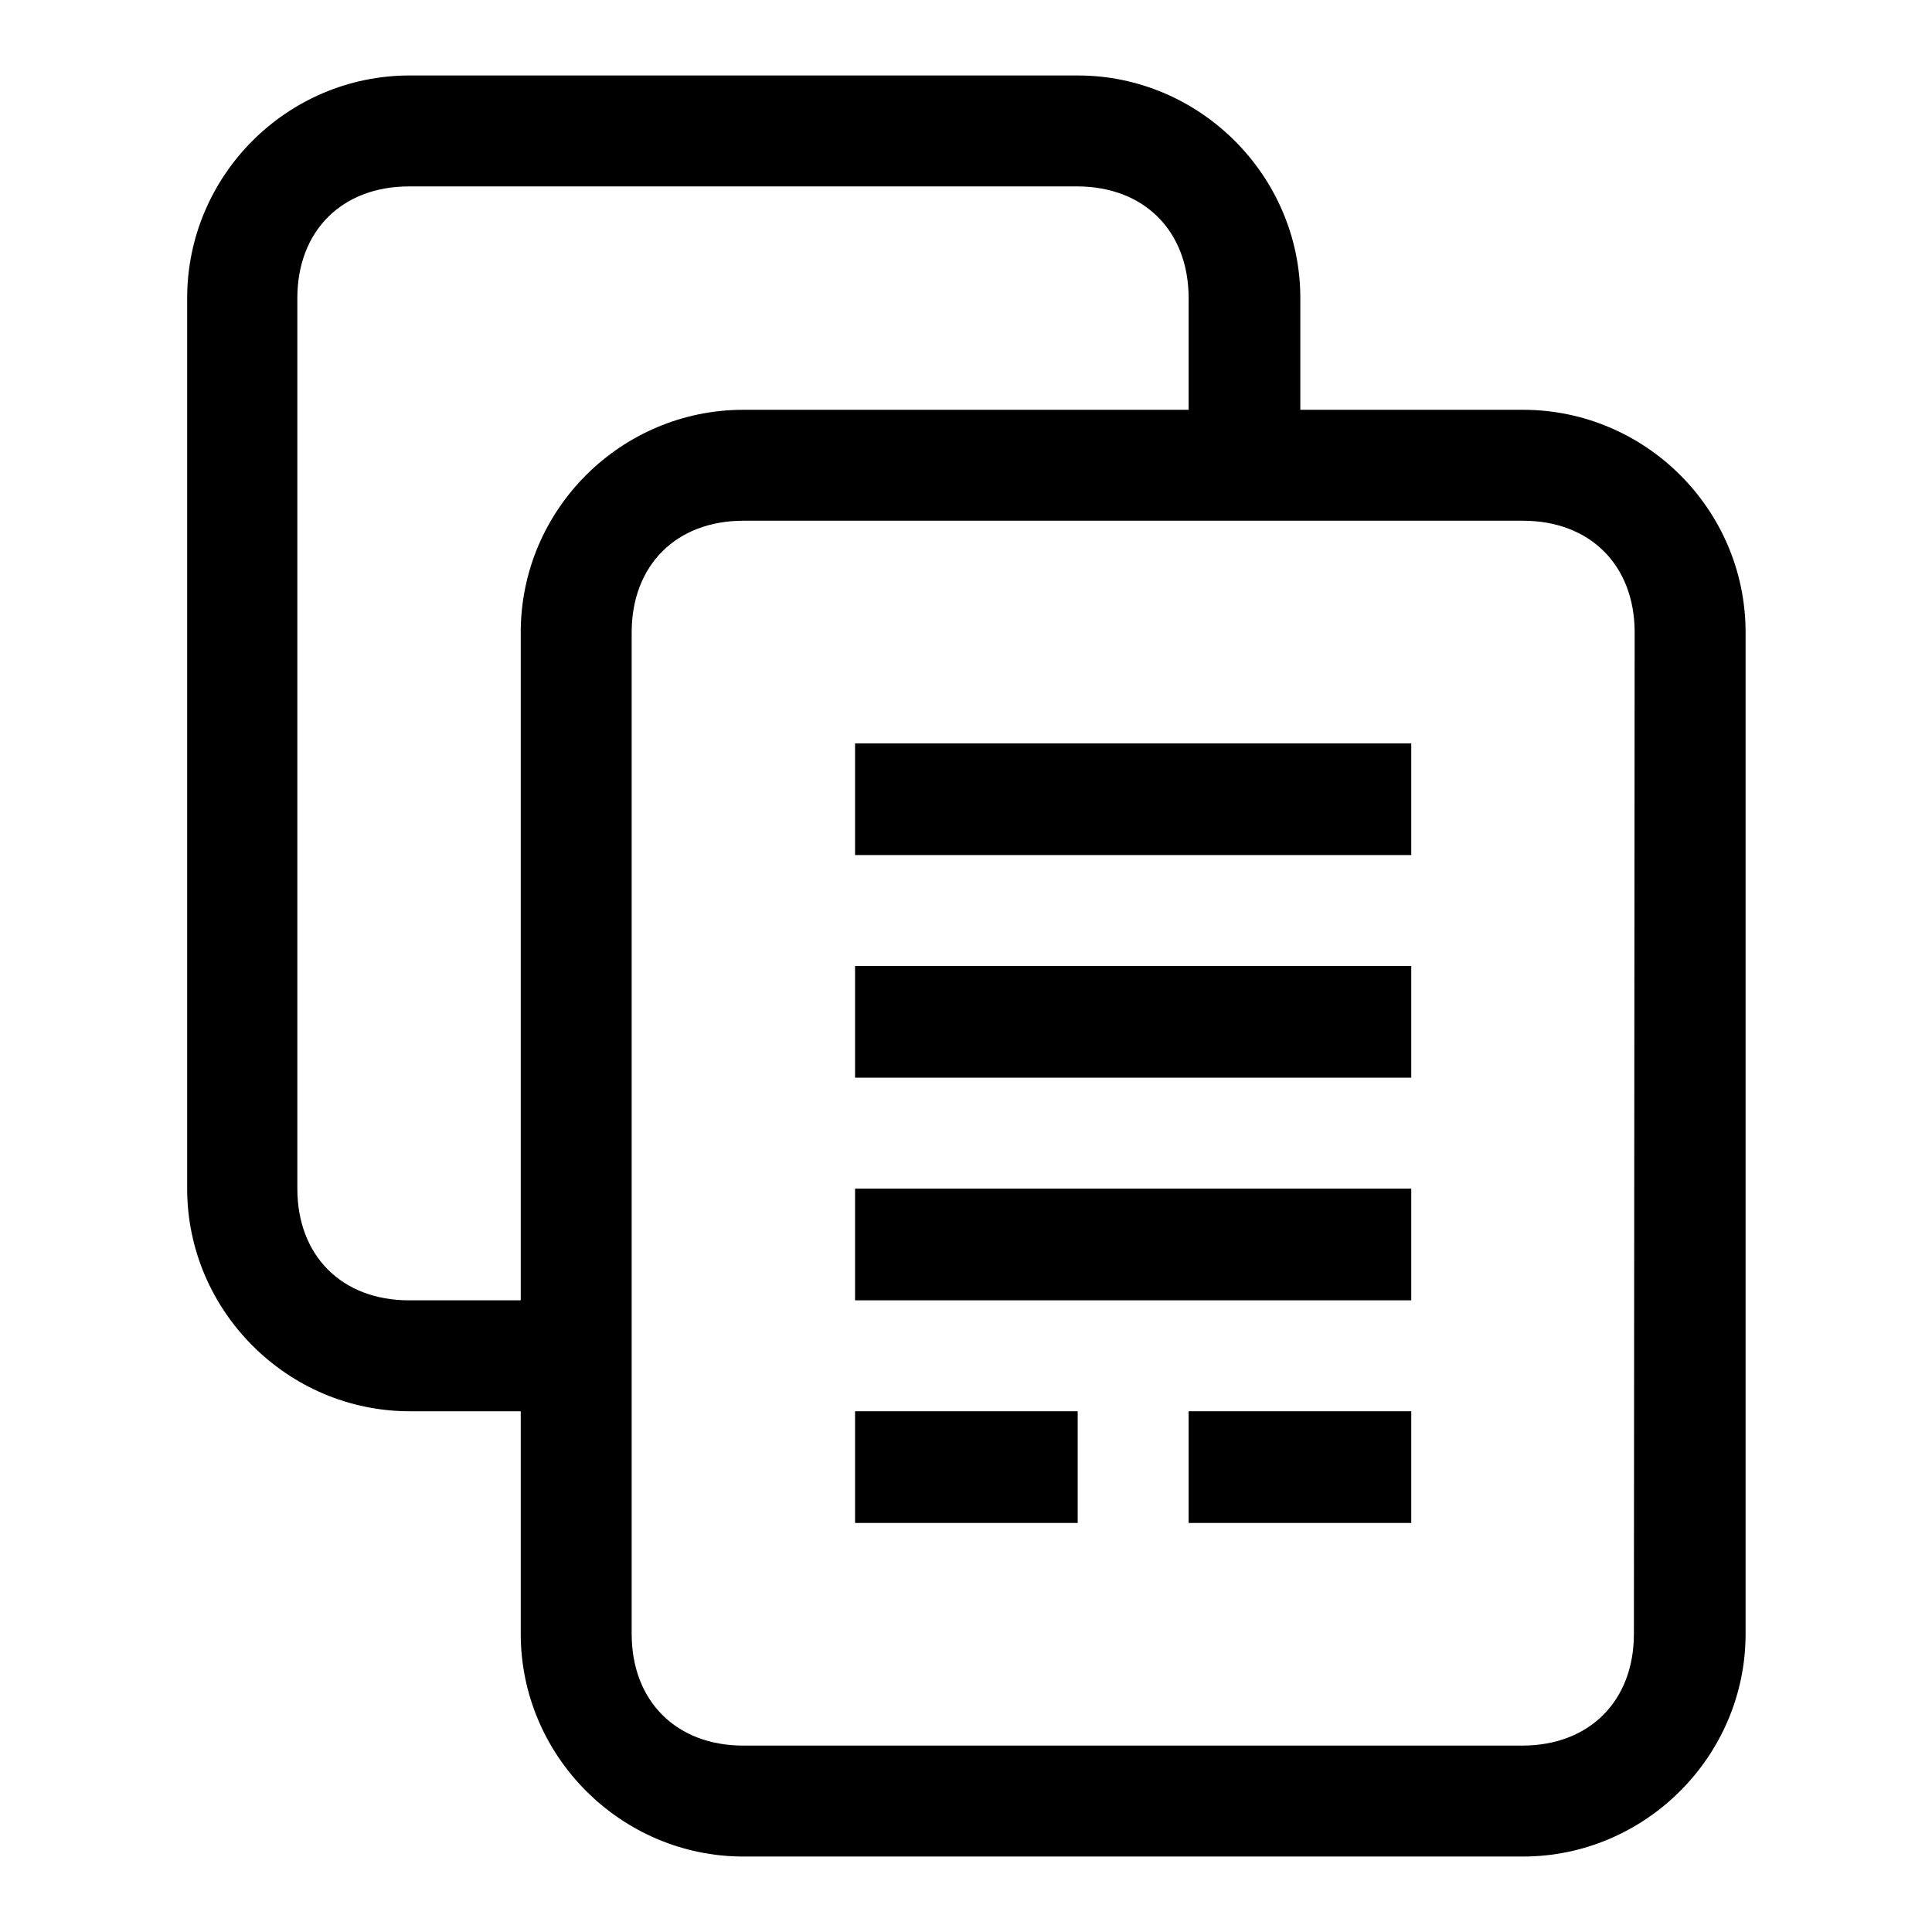
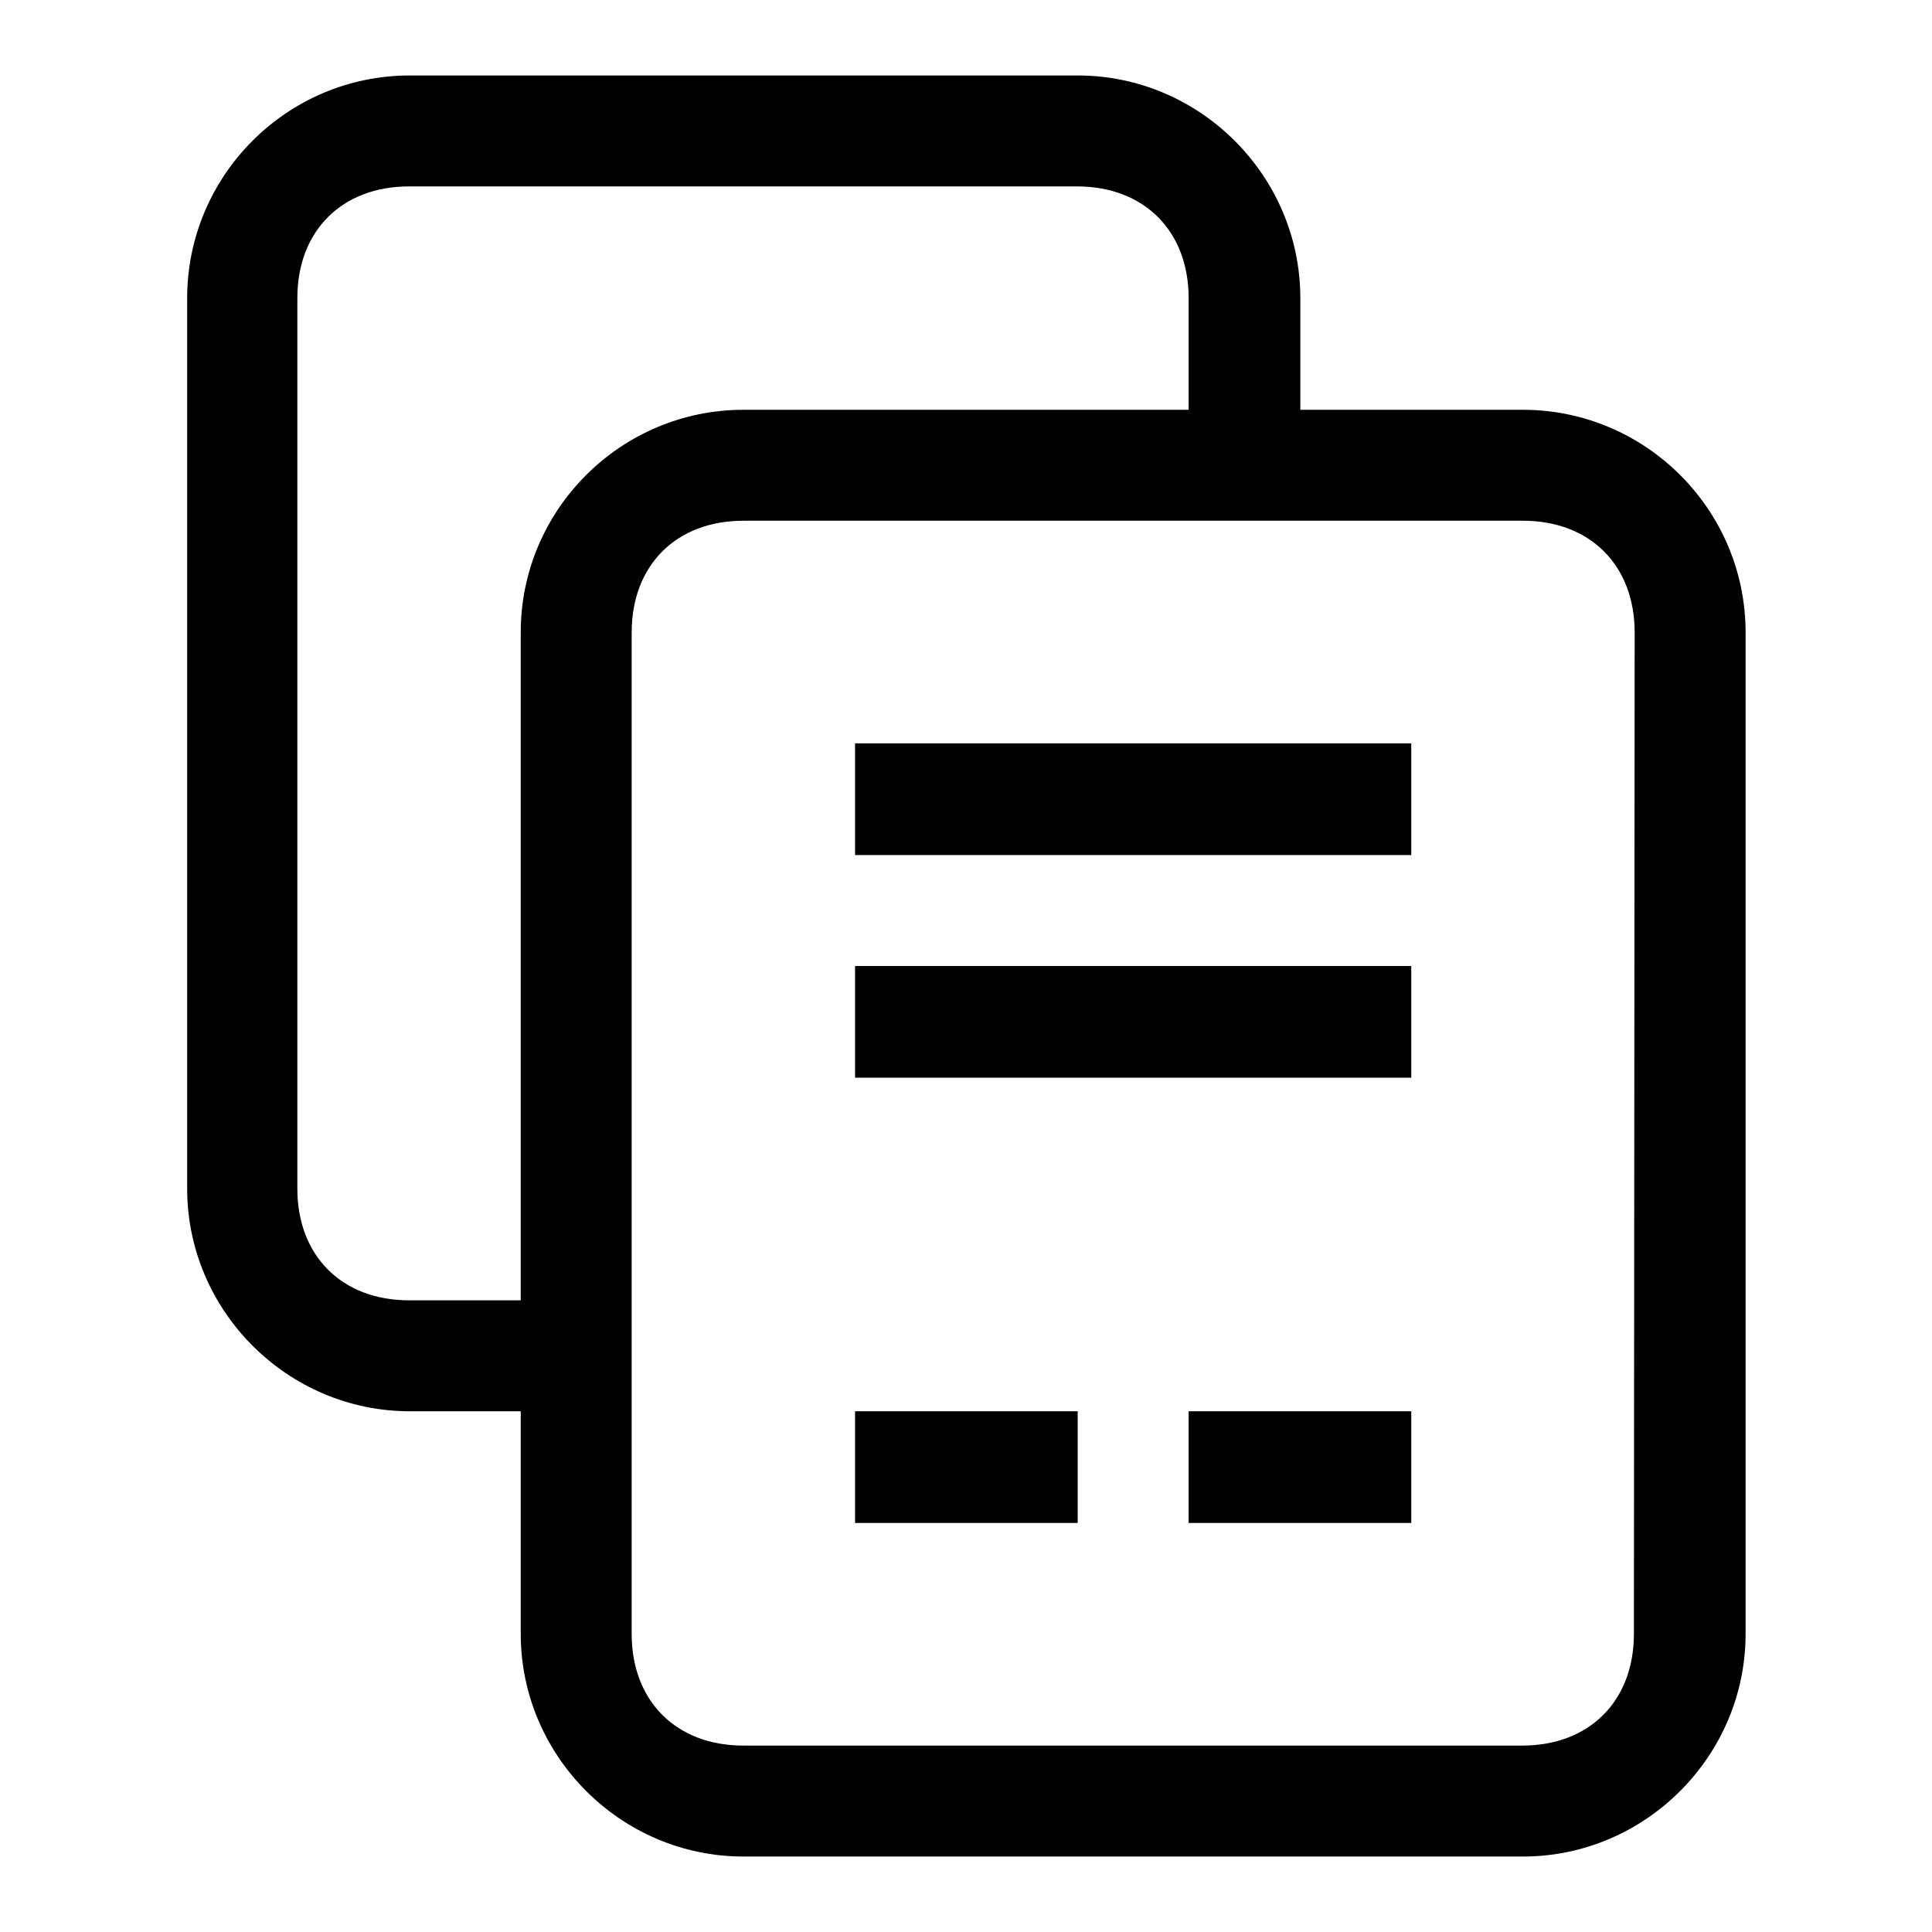
<svg xmlns="http://www.w3.org/2000/svg" version="1.1" x="0px" y="0px" viewBox="0 0 256 256" enable-background="new 0 0 256 256" xml:space="preserve">
  <g>
    <g>
      <path fill="#000000" d="M201.8,54.3h-29.5V39.5c0-16.2-13.3-29.5-29.5-29.5H54.3C38,10,24.8,23.3,24.8,39.5v118c0,16.2,13.3,29.5,29.5,29.5H69v29.5c0,16.2,13.3,29.5,29.5,29.5h103.3c16.2,0,29.5-13.3,29.5-29.5V83.8C231.3,67.5,218,54.3,201.8,54.3z M69,83.8v88.5H54.2c-8.9,0-14.8-5.9-14.8-14.8v-118c0-8.9,5.9-14.8,14.8-14.8h88.5c8.9,0,14.8,5.9,14.8,14.8v14.8h-59C82.3,54.3,69,67.5,69,83.8z M216.5,216.5c0,8.9-5.9,14.8-14.8,14.8H98.5c-8.9,0-14.8-5.9-14.8-14.8V83.8c0-8.9,5.9-14.8,14.8-14.8h103.3c8.9,0,14.8,5.9,14.8,14.8L216.5,216.5L216.5,216.5z" />
      <path fill="#000000" d="M113.3,98.5H187v14.8h-73.7V98.5z" />
      <path fill="#000000" d="M113.3,128H187v14.8h-73.7V128z" />
-       <path fill="#000000" d="M113.3,157.5H187v14.8h-73.7V157.5z" />
      <path fill="#000000" d="M113.3,187h29.5v14.8h-29.5V187z" />
      <path fill="#000000" d="M157.5,187H187v14.8h-29.5V187z" />
    </g>
  </g>
</svg>